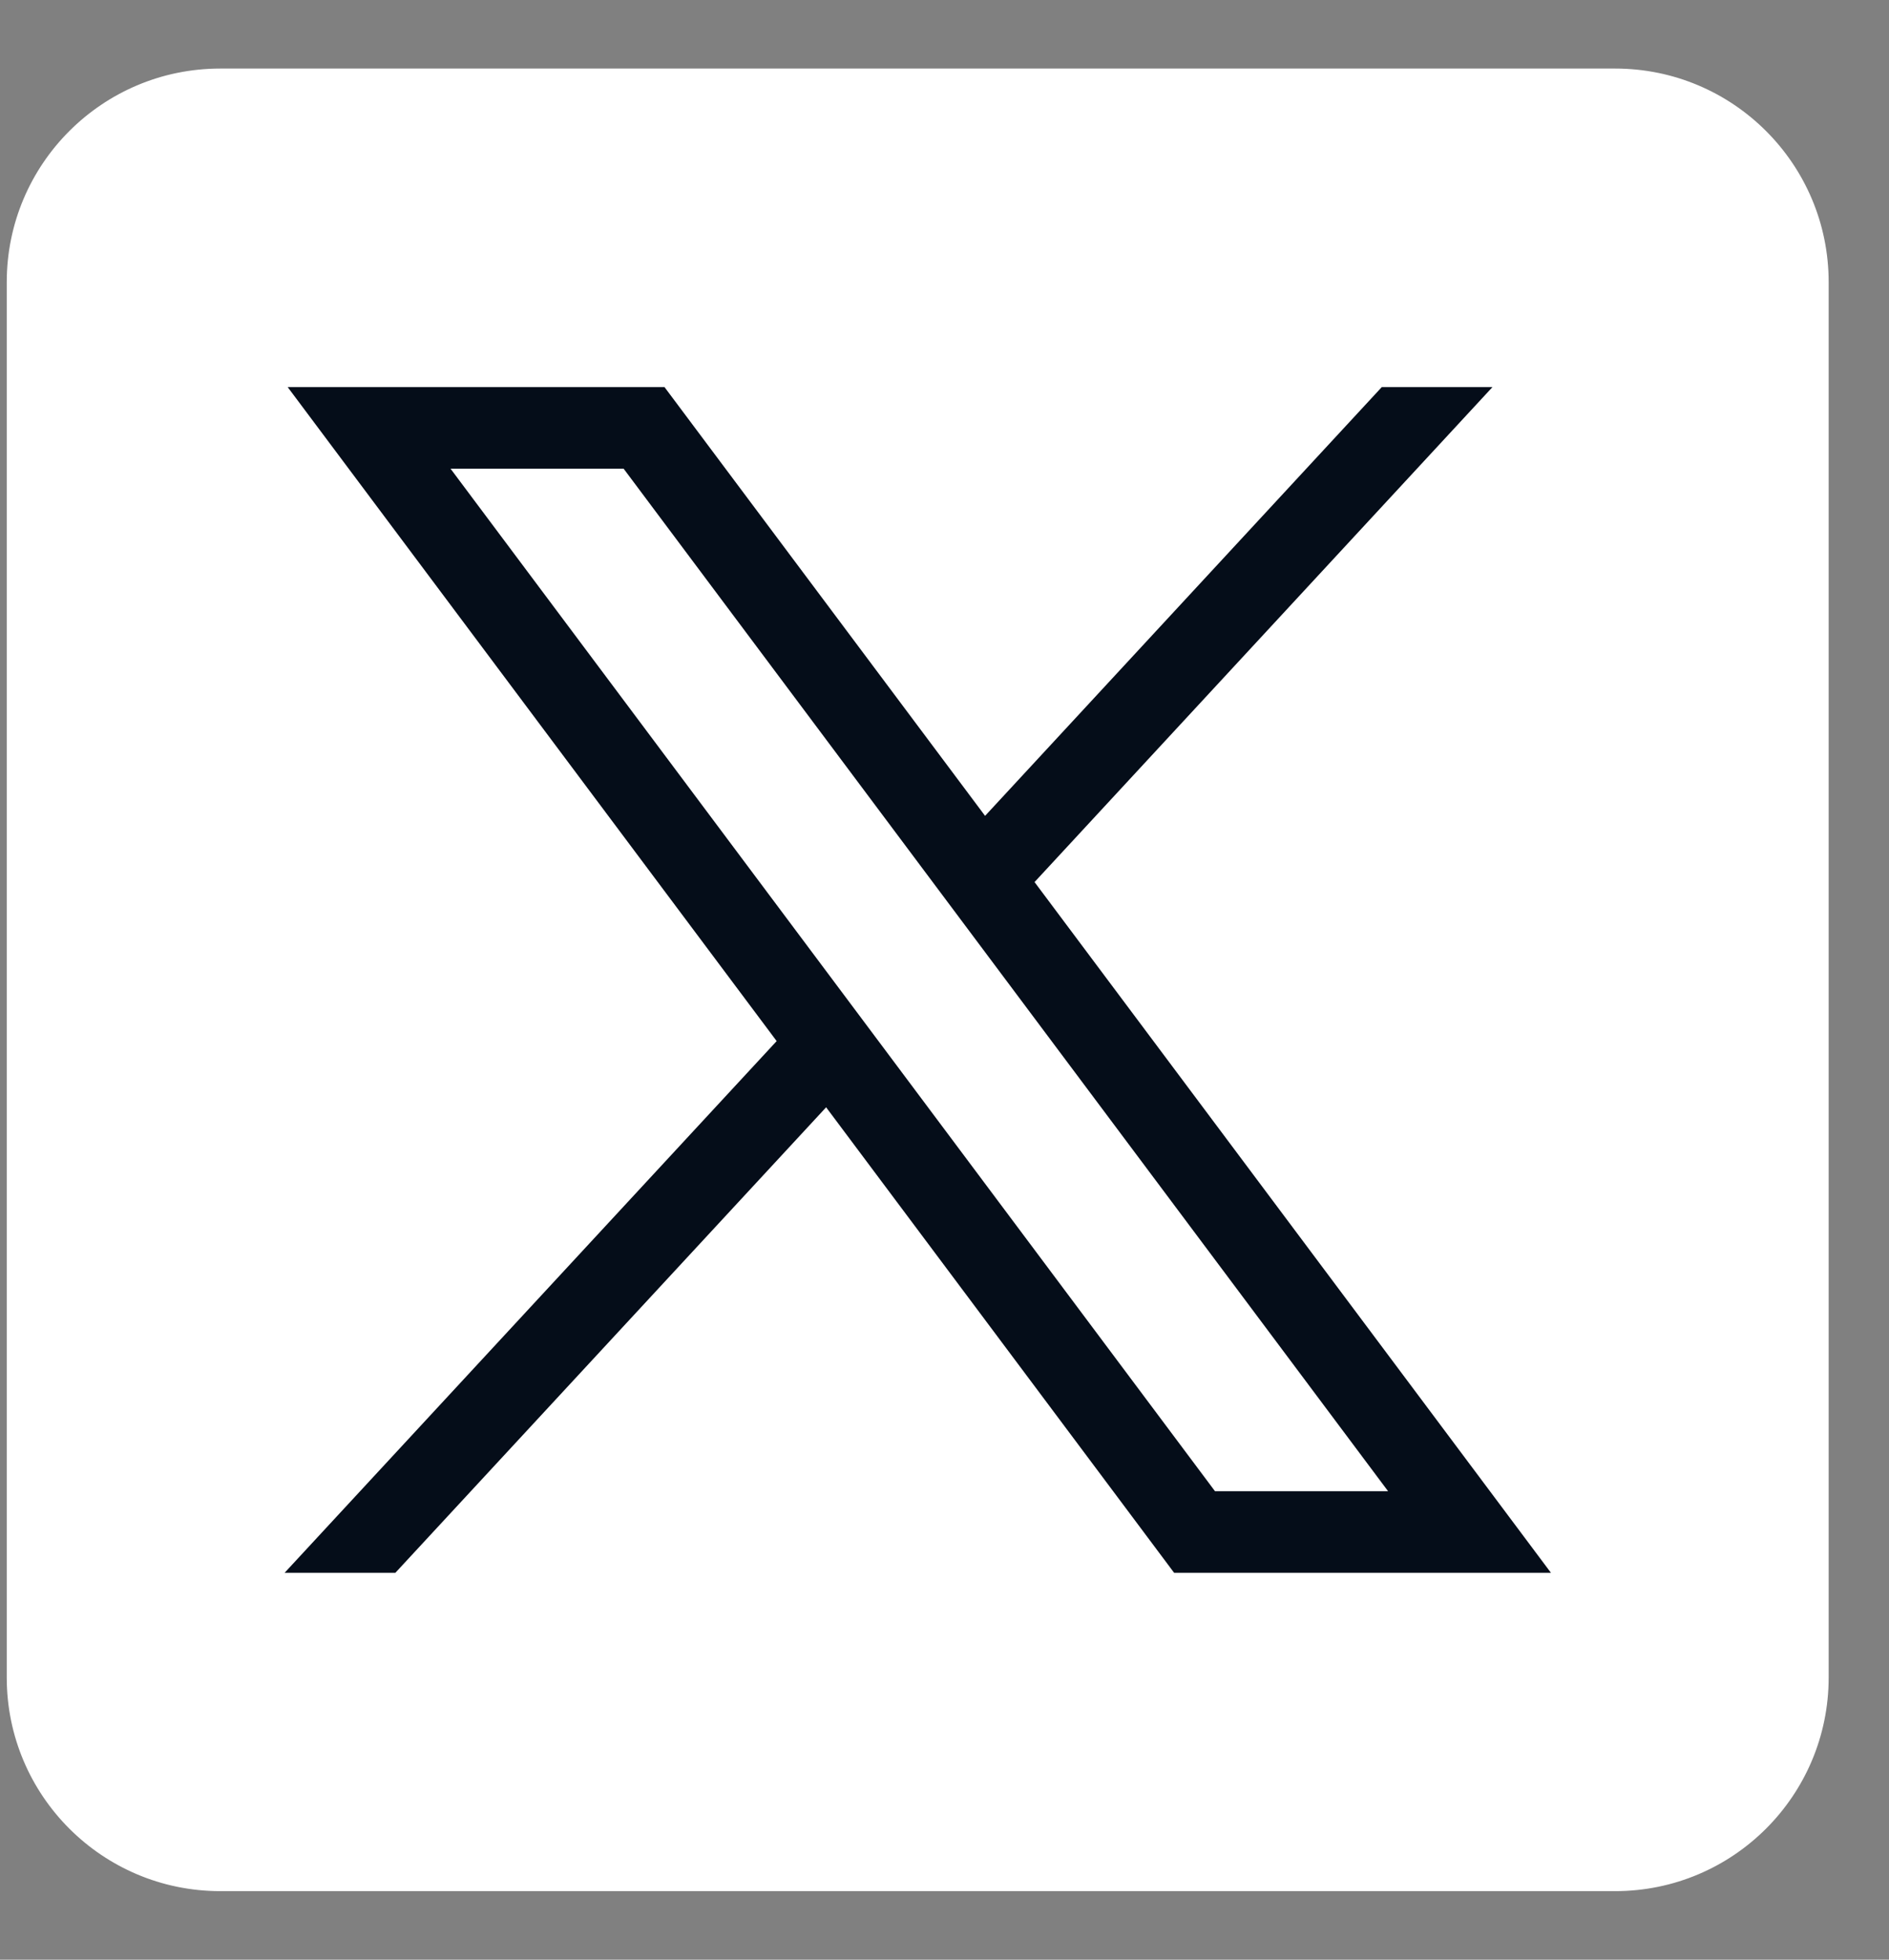
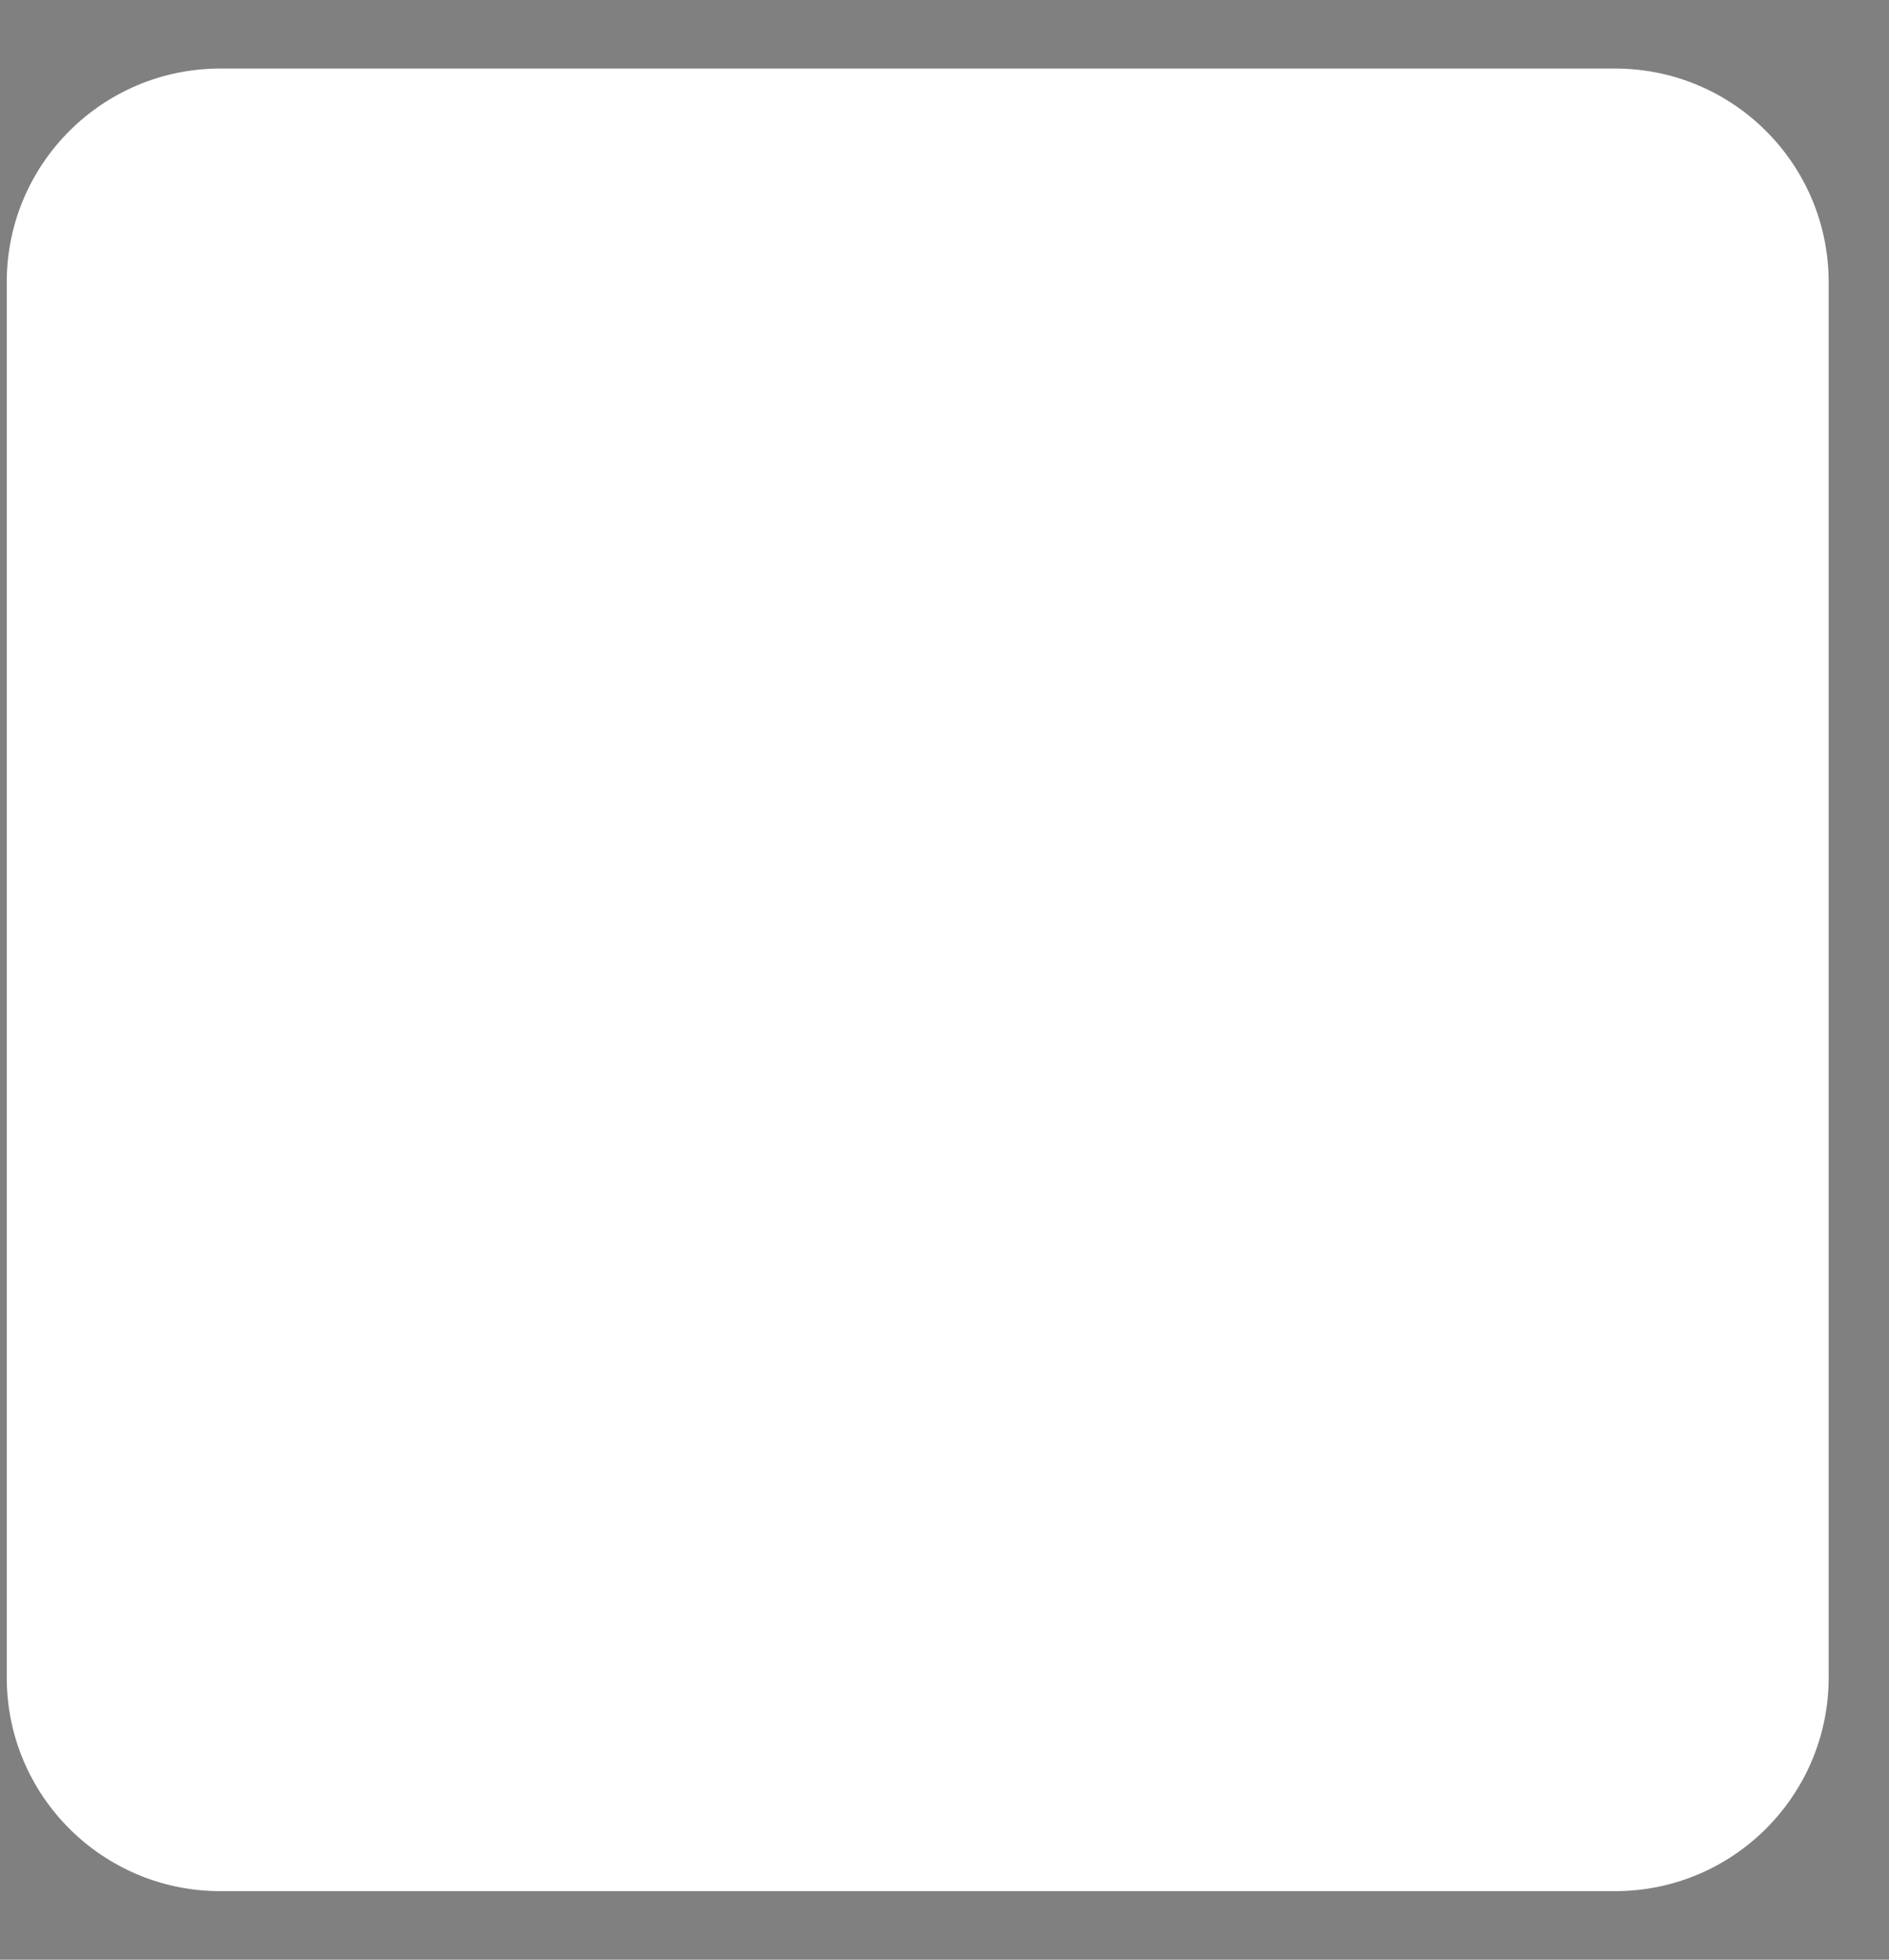
<svg xmlns="http://www.w3.org/2000/svg" width="27" height="28" viewBox="0 0 27 28" fill="none">
  <rect x="0" y="0" width="27" height="28" fill="#808080" stroke="none" />
  <path d="M23.086 27H3.148C1.474 27 0.117 25.643 0.117 23.969V4.031C0.117 2.357 1.474 1 3.148 1H23.086C24.76 1 26.117 2.357 26.117 4.031V23.968C26.117 25.643 24.76 27 23.086 27Z" fill="white" stroke="white" stroke-width="0.041" stroke-miterlimit="10" />
-   <path d="M4.112 5.531L11.101 14.875L4.068 22.472H5.651L11.808 15.821L16.782 22.472H22.168L14.787 12.603L21.332 5.531H19.75L14.08 11.657L9.498 5.531H4.112ZM6.44 6.697H8.914L19.84 21.306H17.366L6.44 6.697Z" fill="#050D19" />
</svg>